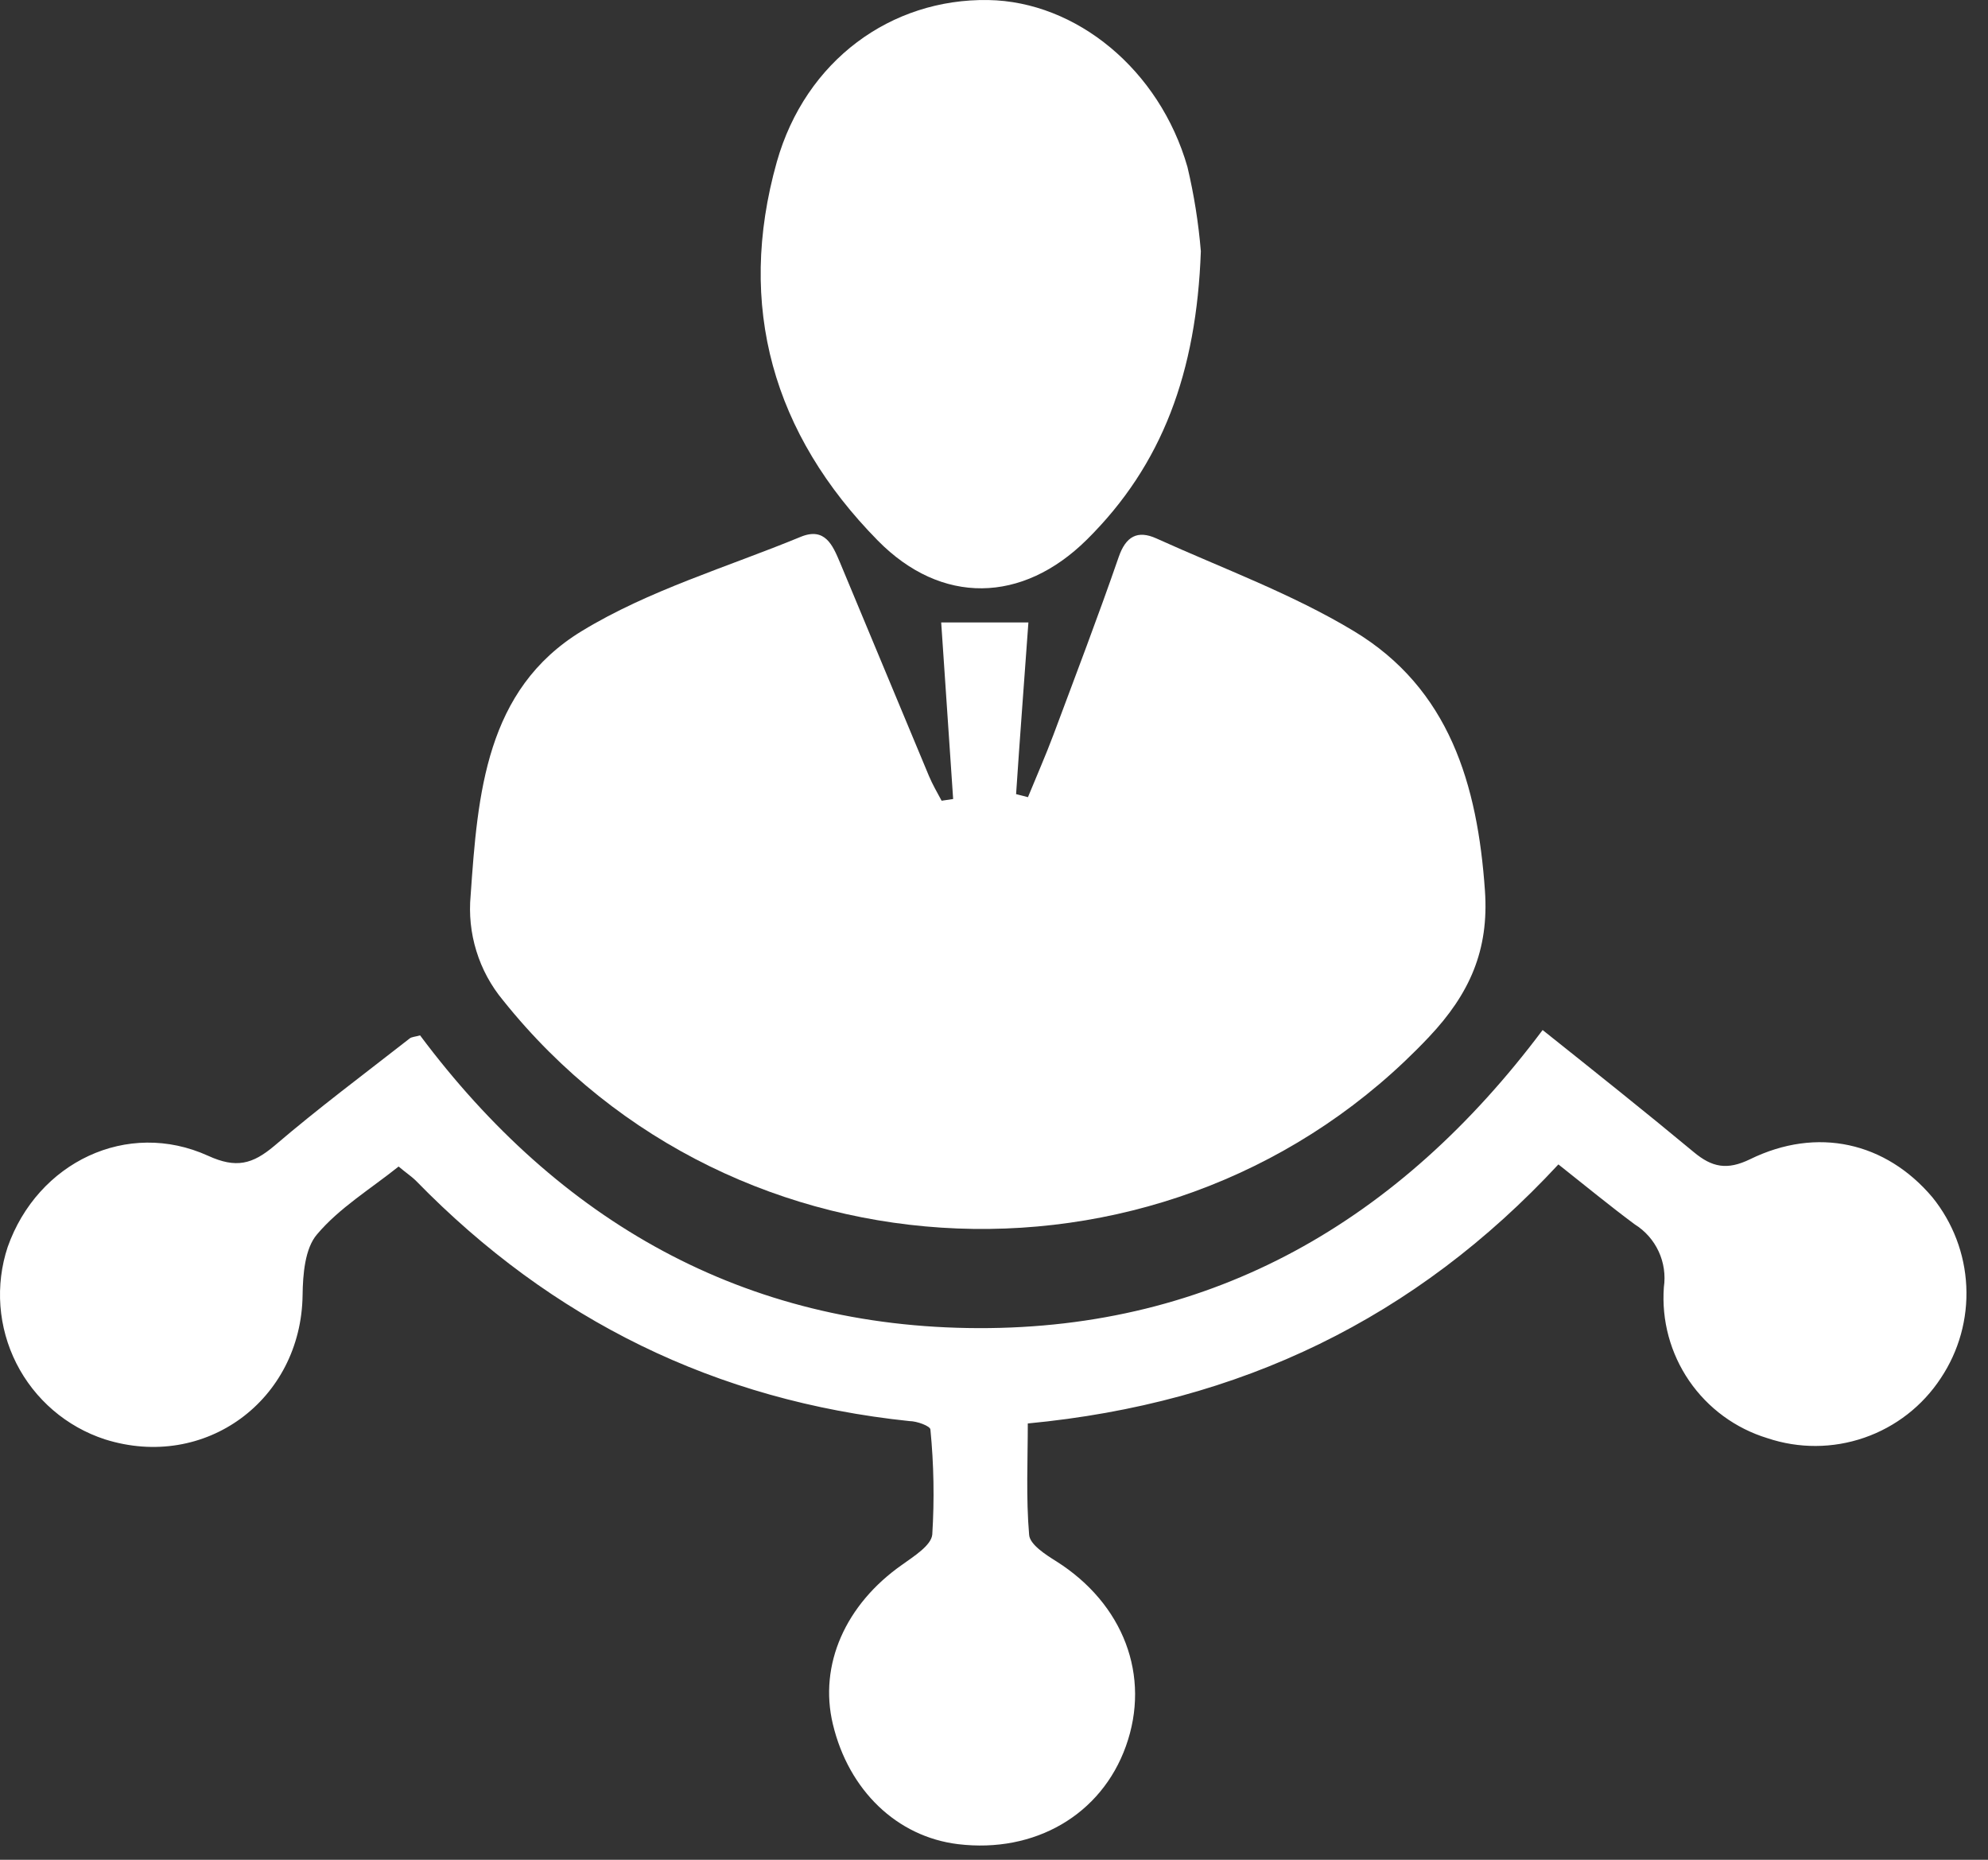
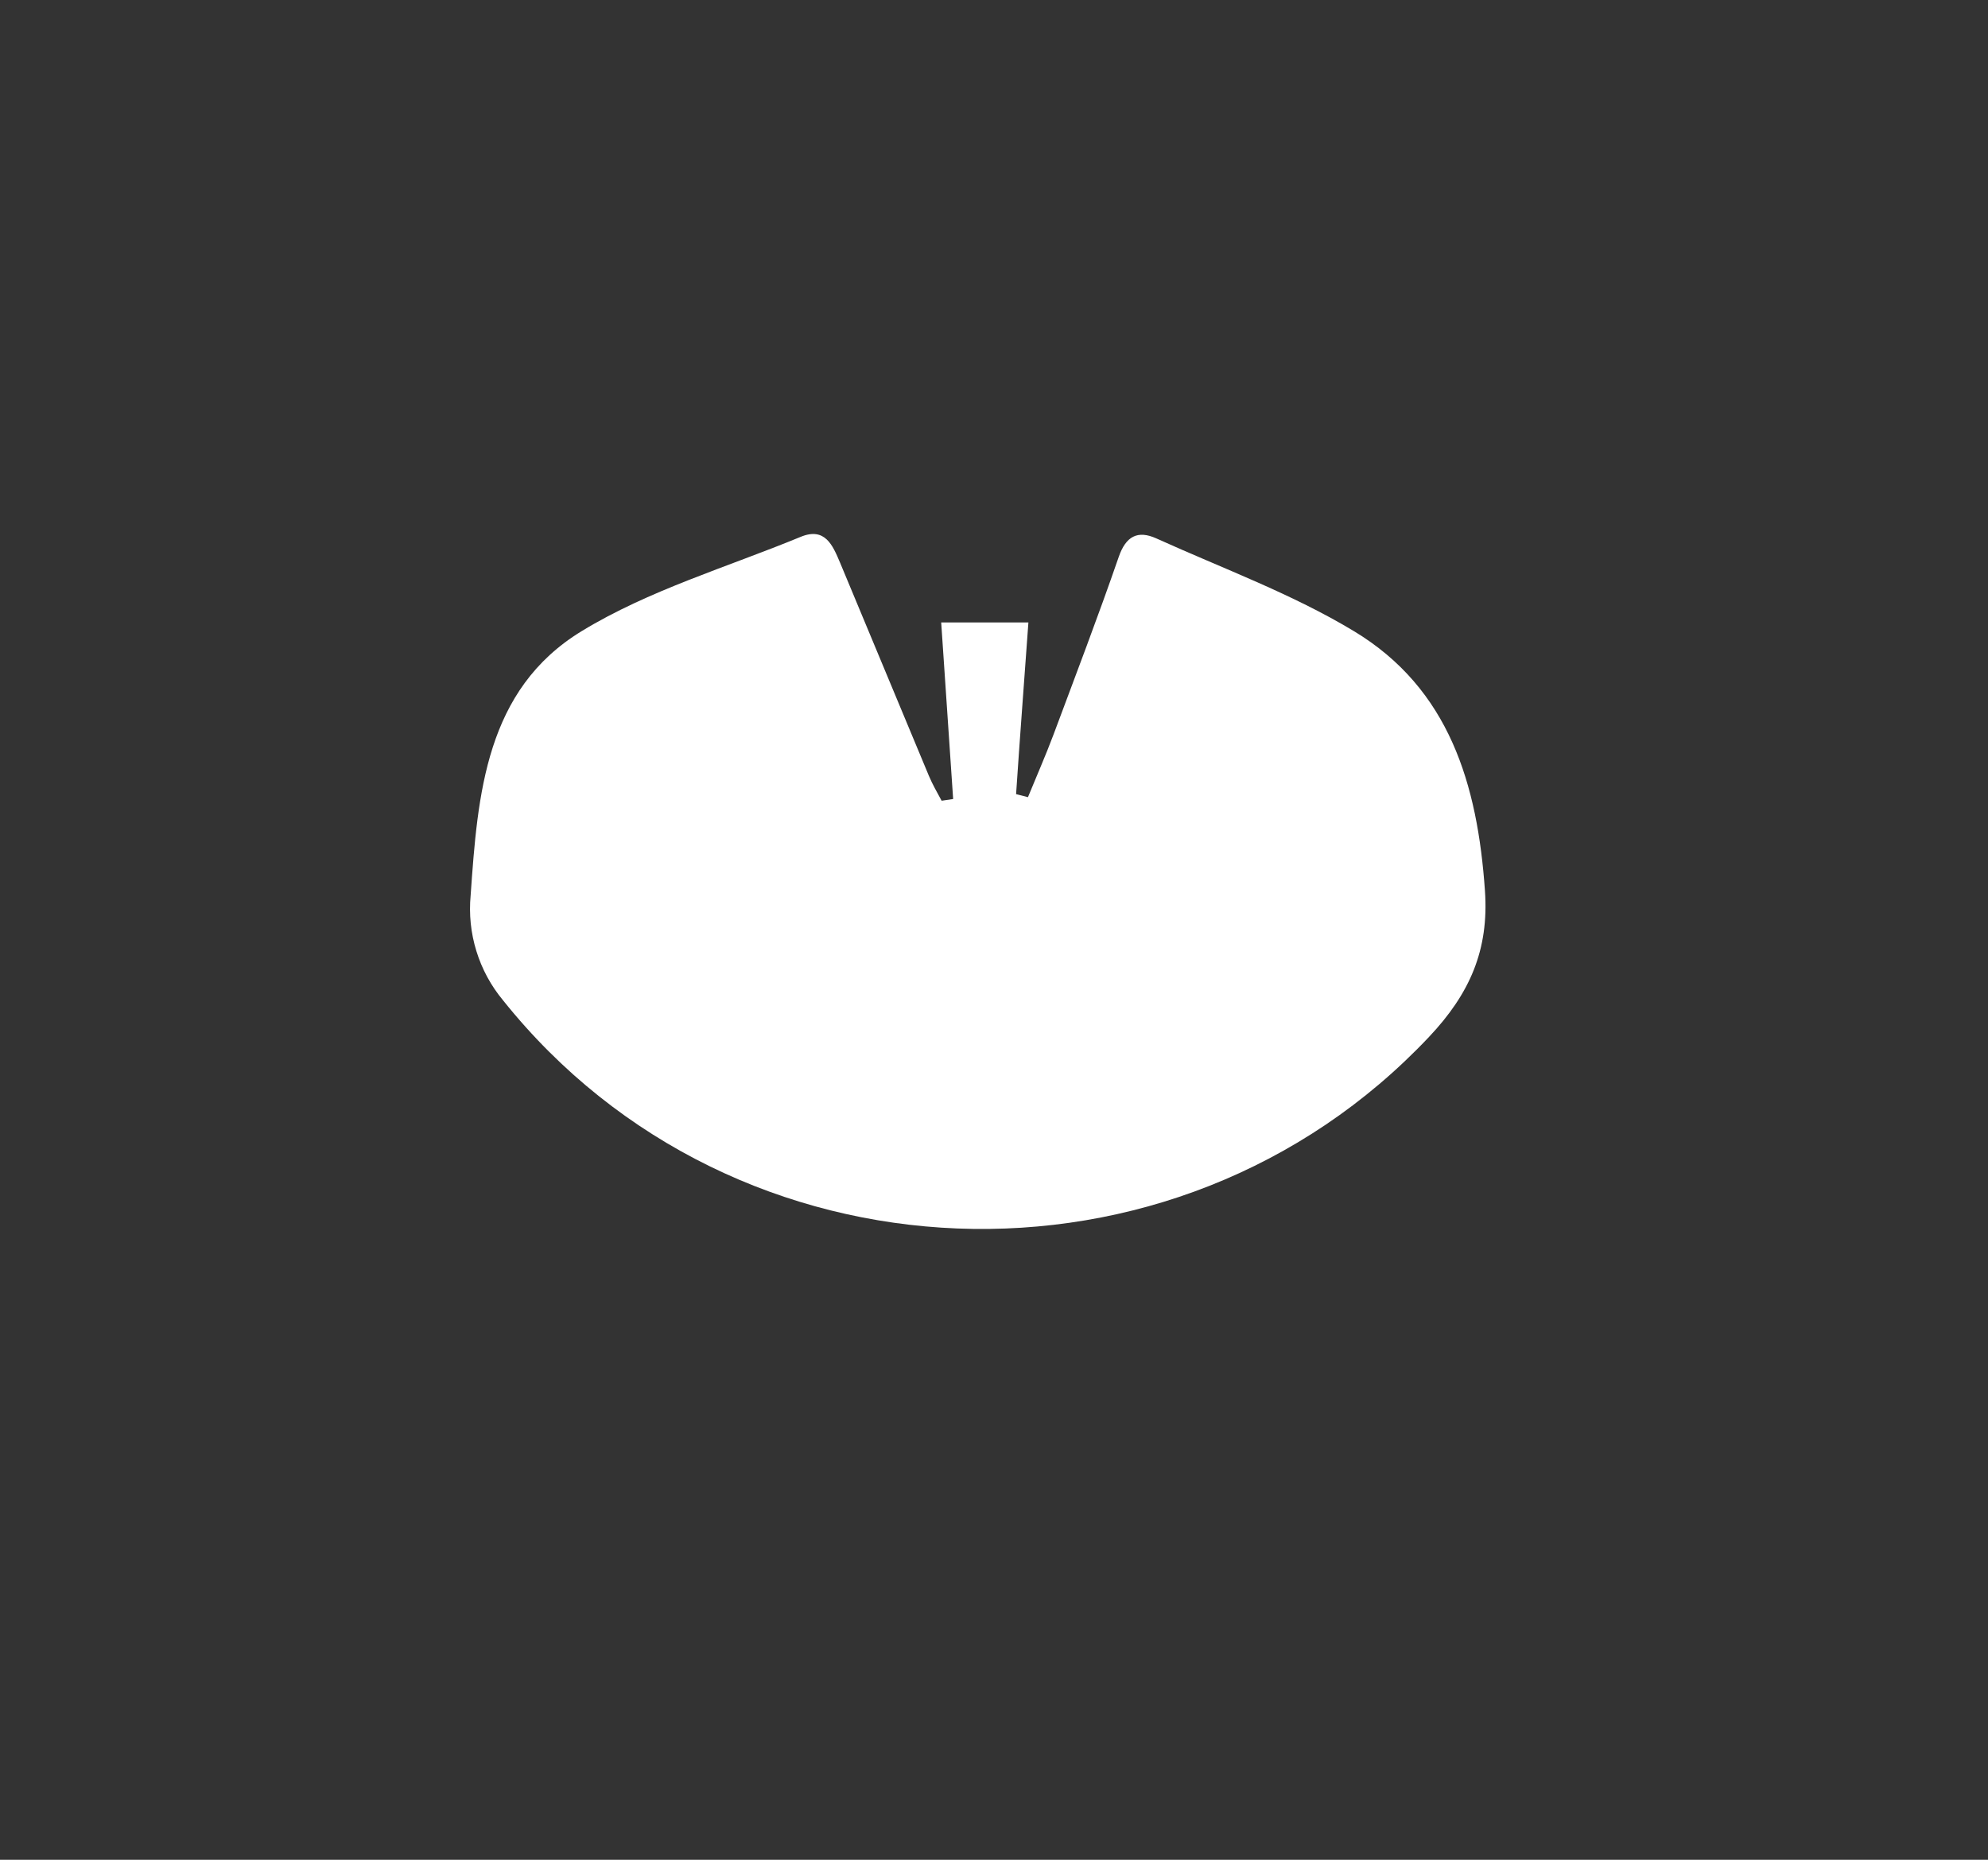
<svg xmlns="http://www.w3.org/2000/svg" width="62" height="58" viewBox="0 0 62 58" fill="none">
  <rect x="0" y="0" width="62" height="58" fill="#333333" stroke="none" />
  <path d="M29.353 19.411H32.073C31.946 21.189 31.808 22.977 31.689 24.766L32.059 24.861C32.324 24.213 32.607 23.573 32.853 22.917C33.544 21.065 34.245 19.234 34.888 17.374C35.112 16.721 35.48 16.528 36.065 16.792C38.134 17.729 40.298 18.52 42.226 19.684C45.203 21.48 46.081 24.47 46.311 27.777C46.441 29.628 45.835 30.996 44.565 32.34C36.628 40.756 22.909 40.232 15.689 31.197C15.313 30.745 15.03 30.223 14.857 29.66C14.683 29.099 14.623 28.508 14.678 27.922C14.898 24.766 15.146 21.509 18.139 19.684C20.234 18.406 22.676 17.689 24.972 16.742C25.729 16.43 25.97 17.006 26.194 17.536C27.12 19.756 28.045 21.977 28.97 24.197C29.081 24.462 29.234 24.726 29.366 24.972L29.726 24.919C29.605 23.105 29.48 21.276 29.353 19.411Z" fill="white" />
-   <path d="M48.11 32.123C49.769 33.446 51.314 34.676 52.827 35.933C53.393 36.404 53.861 36.502 54.581 36.152C56.679 35.126 58.814 35.623 60.264 37.337C60.904 38.127 61.276 39.1 61.323 40.116C61.371 41.131 61.092 42.135 60.528 42.98C59.96 43.846 59.121 44.499 58.142 44.837C57.163 45.176 56.1 45.181 55.118 44.851C54.126 44.548 53.267 43.918 52.68 43.063C52.094 42.208 51.816 41.179 51.891 40.145C51.946 39.765 51.89 39.377 51.729 39.029C51.568 38.681 51.309 38.387 50.983 38.184C50.213 37.613 49.472 37.002 48.602 36.314C44.155 41.108 38.689 43.764 32.054 44.393C32.054 45.533 31.996 46.708 32.096 47.87C32.12 48.168 32.607 48.483 32.943 48.692C35.036 50.015 35.901 52.266 35.112 54.462C34.348 56.594 32.276 57.803 29.877 57.513C27.975 57.282 26.469 55.838 25.975 53.772C25.53 51.92 26.369 50.034 28.136 48.798C28.504 48.533 29.044 48.197 29.075 47.856C29.143 46.766 29.124 45.671 29.017 44.584C29.017 44.475 28.596 44.319 28.361 44.319C22.329 43.687 17.215 41.171 12.985 36.837C12.837 36.687 12.657 36.573 12.432 36.38C11.551 37.084 10.58 37.673 9.887 38.496C9.509 38.933 9.445 39.745 9.437 40.391C9.392 43.666 6.398 45.875 3.271 44.888C2.677 44.694 2.128 44.385 1.654 43.978C1.181 43.571 0.792 43.075 0.51 42.518C0.229 41.961 0.06 41.354 0.013 40.731C-0.033 40.109 0.043 39.483 0.239 38.891C1.173 36.245 3.969 34.901 6.488 36.044C7.366 36.446 7.874 36.308 8.554 35.737C9.916 34.57 11.358 33.496 12.774 32.388C12.834 32.337 12.935 32.337 13.101 32.29C17.43 38.084 23.202 41.401 30.517 41.42C37.832 41.438 43.639 38.092 48.11 32.123Z" fill="white" />
-   <path d="M37.451 7.837C37.316 11.604 36.253 14.498 33.893 16.832C31.885 18.819 29.361 18.877 27.374 16.856C24.115 13.543 22.959 9.551 24.226 5.051C25.125 1.877 27.797 -0.047 30.819 0.001C33.565 0.046 36.163 2.17 37.033 5.207C37.238 6.072 37.378 6.951 37.451 7.837Z" fill="white" />
</svg>